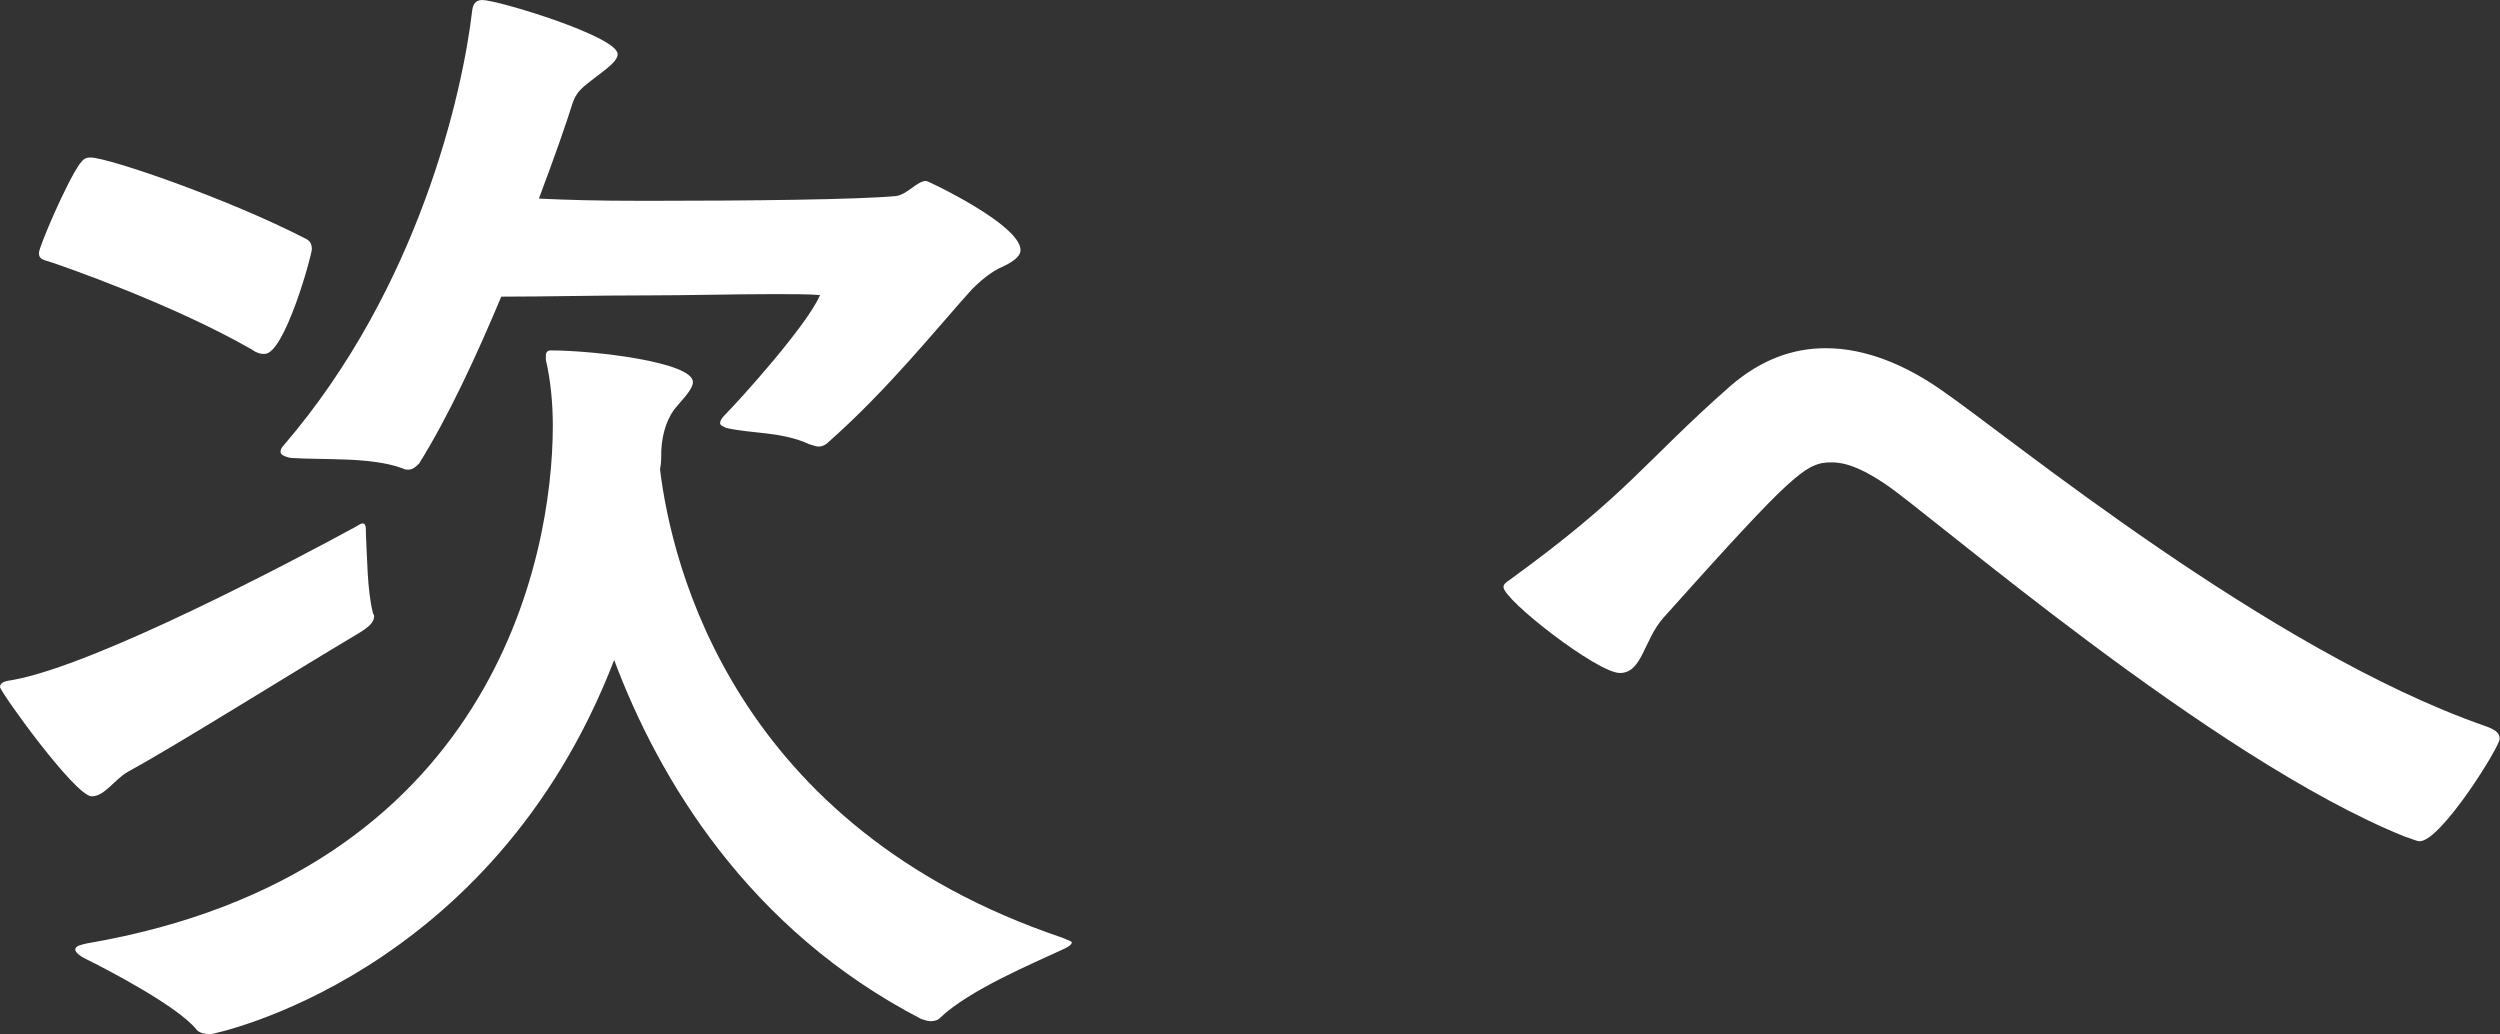
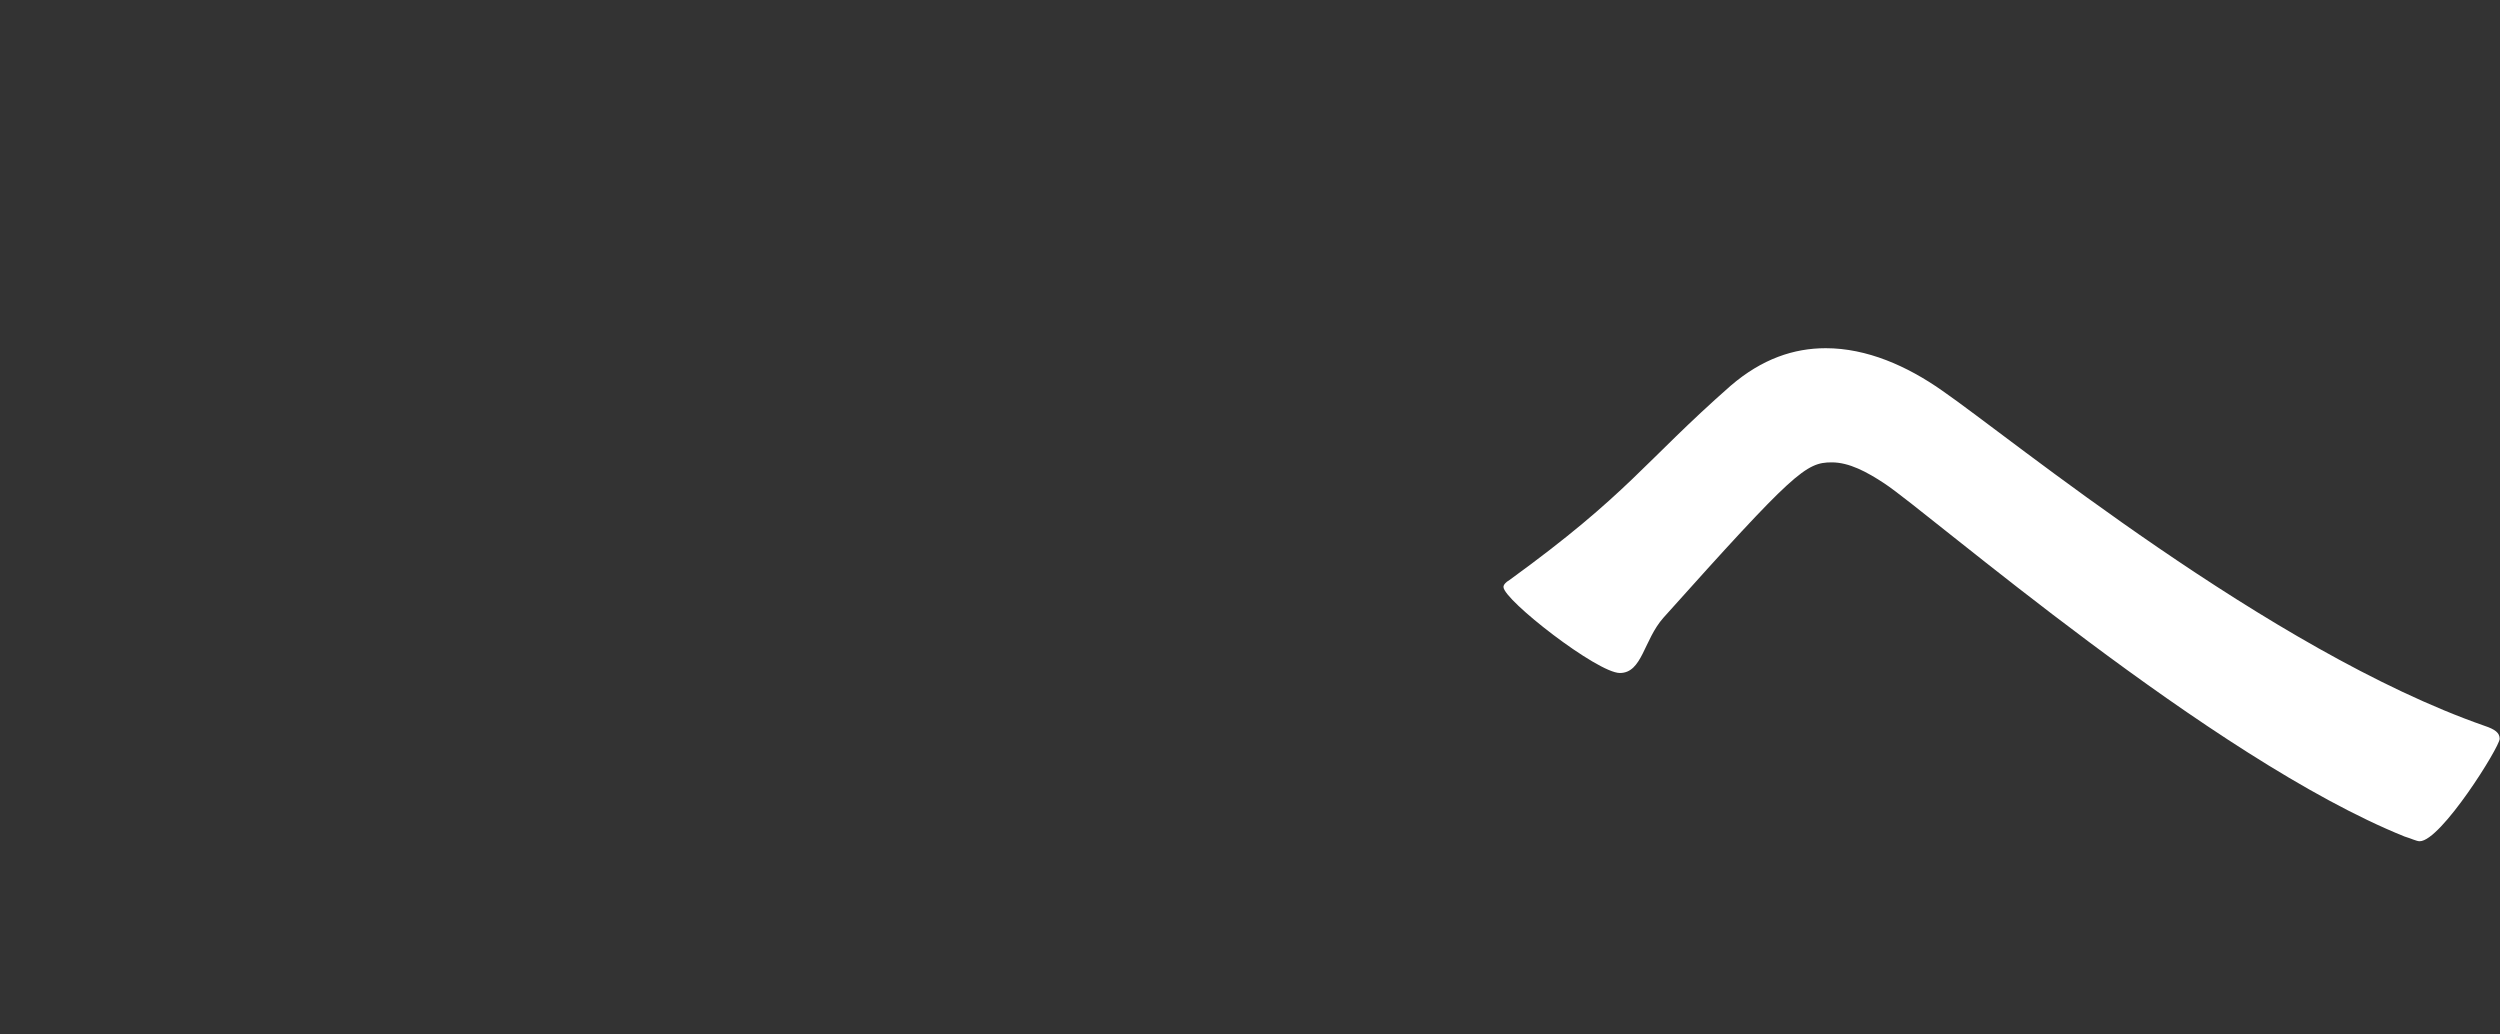
<svg xmlns="http://www.w3.org/2000/svg" version="1.1" id="レイヤー_1" x="0px" y="0px" viewBox="0 0 79.05 32.7" enable-background="new 0 0 79.05 32.7" xml:space="preserve">
  <rect x="0" y="0" width="79.05" height="32.7" fill="#333333" stroke="none" />
  <g>
-     <path fill="#FFF" d="M4.05,24.4c-0.45,0.26-0.74,0.78-1.15,0.78c-0.52,0-2.9-3.31-2.9-3.46s0.19-0.19,0.41-0.22c2.64-0.48,8.85-3.76,10.83-4.84   c0.11-0.07,0.19-0.11,0.22-0.11c0.11,0,0.11,0.11,0.11,0.33c0.04,0.71,0.04,1.79,0.22,2.49c0,0.04,0.04,0.07,0.04,0.11   c0,0.19-0.15,0.33-0.45,0.52C9.11,21.35,5.54,23.59,4.05,24.4z M7.96,11.05C5.43,9.6,1.97,8.41,1.64,8.3   C1.41,8.22,1.23,8.22,1.23,8c0-0.19,0.89-2.27,1.3-2.83C2.6,5.1,2.64,4.98,2.86,4.98c0.56,0,4.35,1.3,6.81,2.57   c0.15,0.07,0.19,0.19,0.19,0.33c0,0.19-0.86,3.31-1.49,3.31C8.26,11.2,8.11,11.16,7.96,11.05z M17.26,11.23   c0-0.07,0.04-0.15,0.15-0.15c1.38,0,4.5,0.37,4.5,1c0,0.22-0.3,0.52-0.52,0.78c-0.26,0.3-0.45,0.78-0.48,1.38   c0,0.19,0,0.41-0.04,0.6c0.37,3.05,2.34,11.31,12.72,14.81c0.15,0.07,0.3,0.11,0.3,0.15c0,0.07-0.11,0.15-0.37,0.26   c-0.78,0.37-2.86,1.23-3.79,2.12c-0.07,0.08-0.19,0.11-0.3,0.11c-0.11,0-0.19-0.04-0.3-0.07c-5.47-2.83-8.3-7.59-9.71-11.35   C15.55,30.91,6.73,32.7,6.66,32.7c-0.19,0-0.37-0.04-0.45-0.15c-0.6-0.74-2.83-1.9-3.5-2.23c-0.22-0.11-0.33-0.22-0.33-0.3   c0-0.11,0.19-0.15,0.37-0.19c12.8-2.19,14.73-12.16,14.73-16.37c0-0.71-0.07-1.45-0.22-2.08V11.23z M24.48,9.3   c-1.23,0-2.79,0.04-3.94,0.04c-1.79,0-3.24,0.04-4.69,0.04c-0.78,1.86-1.67,3.79-2.6,5.28c-0.07,0.07-0.19,0.19-0.33,0.19   c-0.07,0-0.11,0-0.19-0.04c-1-0.37-2.49-0.26-3.53-0.33c-0.22-0.04-0.33-0.11-0.33-0.19c0-0.07,0.04-0.15,0.11-0.22   c4.28-4.99,5.65-11.16,5.95-13.73C14.95,0.15,15.03,0,15.25,0c0.48,0,4.28,1.15,4.28,1.71c0,0.22-0.33,0.45-0.71,0.74   c-0.37,0.3-0.6,0.41-0.74,0.89c-0.15,0.48-0.52,1.56-1.04,2.94c0.93,0.04,1.67,0.07,3.39,0.07c3.31,0,6.73-0.04,7.89-0.15   c0.37-0.04,0.67-0.48,0.97-0.48c0.04,0,2.98,1.38,2.98,2.19c0,0.15-0.15,0.33-0.56,0.52c-0.37,0.15-0.74,0.48-0.97,0.71   c-1.08,1.19-2.64,3.16-4.58,4.87c-0.07,0.07-0.19,0.11-0.26,0.11c-0.11,0-0.19-0.04-0.3-0.07c-0.89-0.41-1.82-0.33-2.64-0.52   c-0.07-0.04-0.19-0.07-0.19-0.15c0-0.07,0.04-0.15,0.15-0.26c0.45-0.45,2.6-2.83,3.01-3.79C25.59,9.3,25.07,9.3,24.48,9.3z" />
    <path fill="#FFF" d="M76.03,26.45c-6.1-2.46-15.03-10.23-16.44-11.16c-0.56-0.37-1.12-0.67-1.67-0.67c-0.82,0-1.19,0.3-5.32,4.91   c-0.63,0.71-0.67,1.75-1.38,1.75s-3.68-2.31-3.68-2.72c0-0.07,0.07-0.15,0.19-0.22c3.79-2.75,4.24-3.72,6.99-6.14   c1-0.86,2.01-1.19,3.01-1.19c1.3,0,2.57,0.56,3.68,1.34c2.16,1.49,10.34,8.22,17.15,10.6c0.33,0.11,0.48,0.22,0.48,0.41   c0,0.26-1.86,3.24-2.53,3.24C76.41,26.6,76.26,26.52,76.03,26.45z" />
  </g>
</svg>